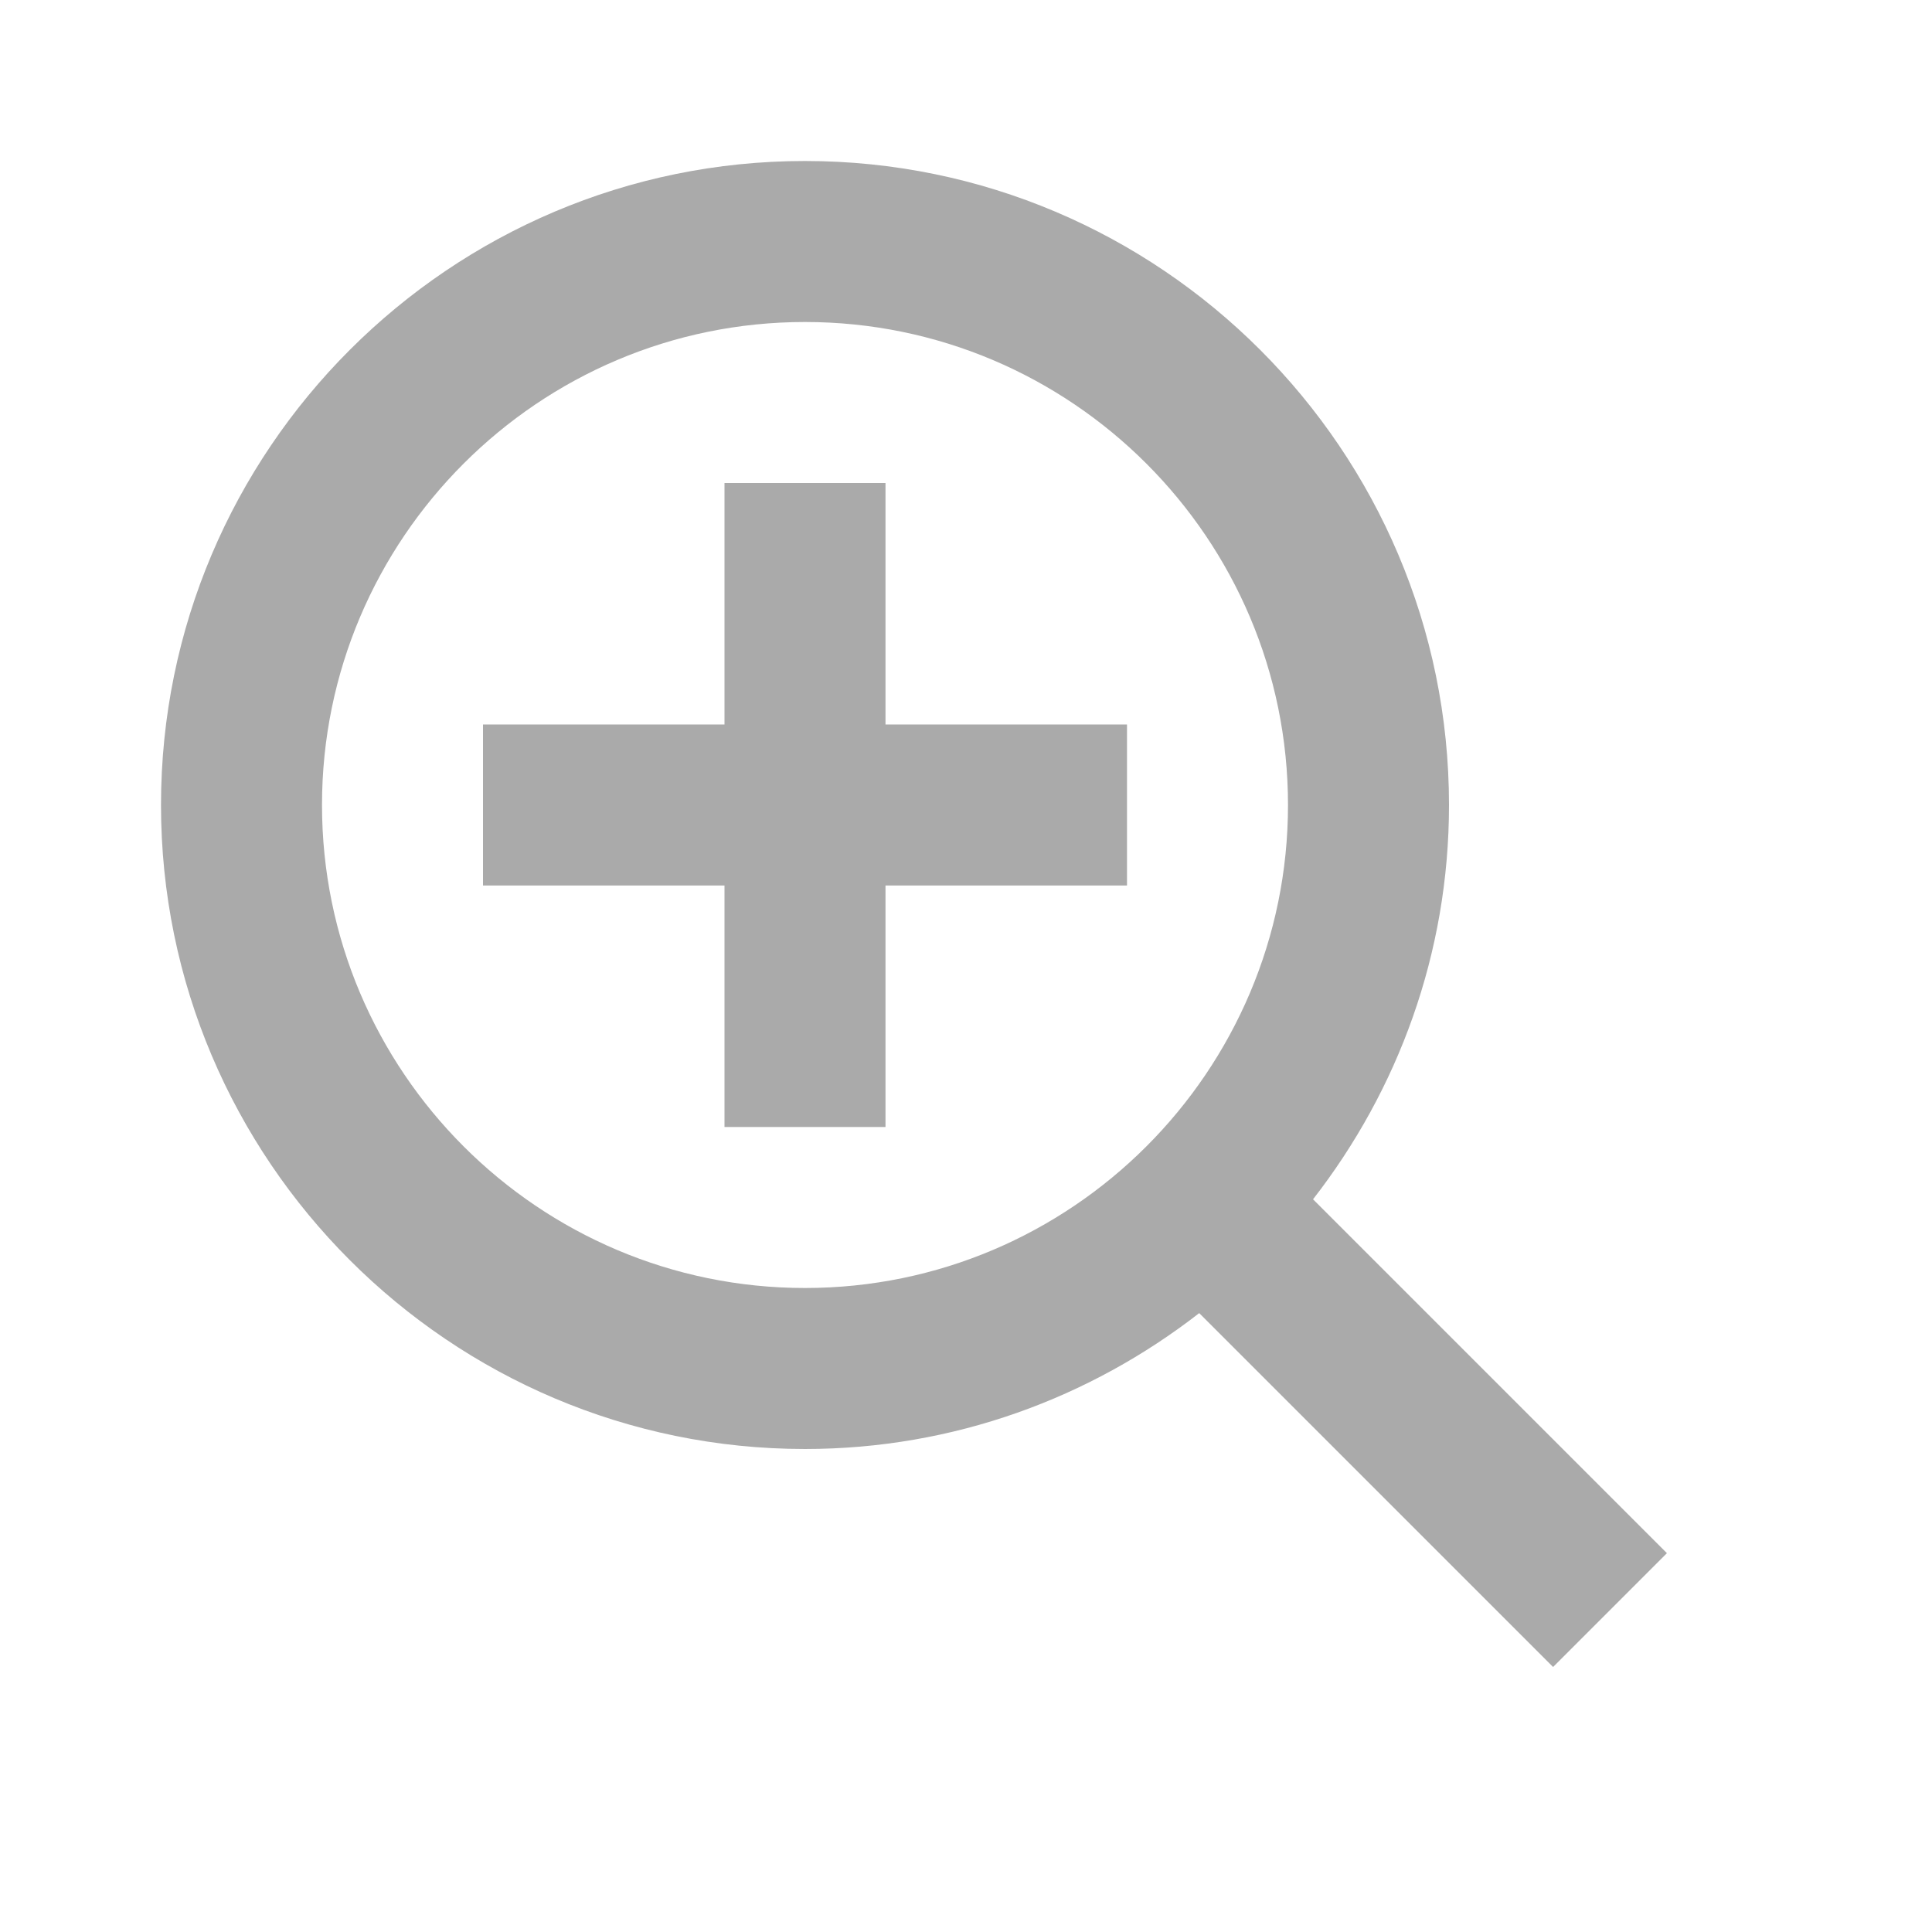
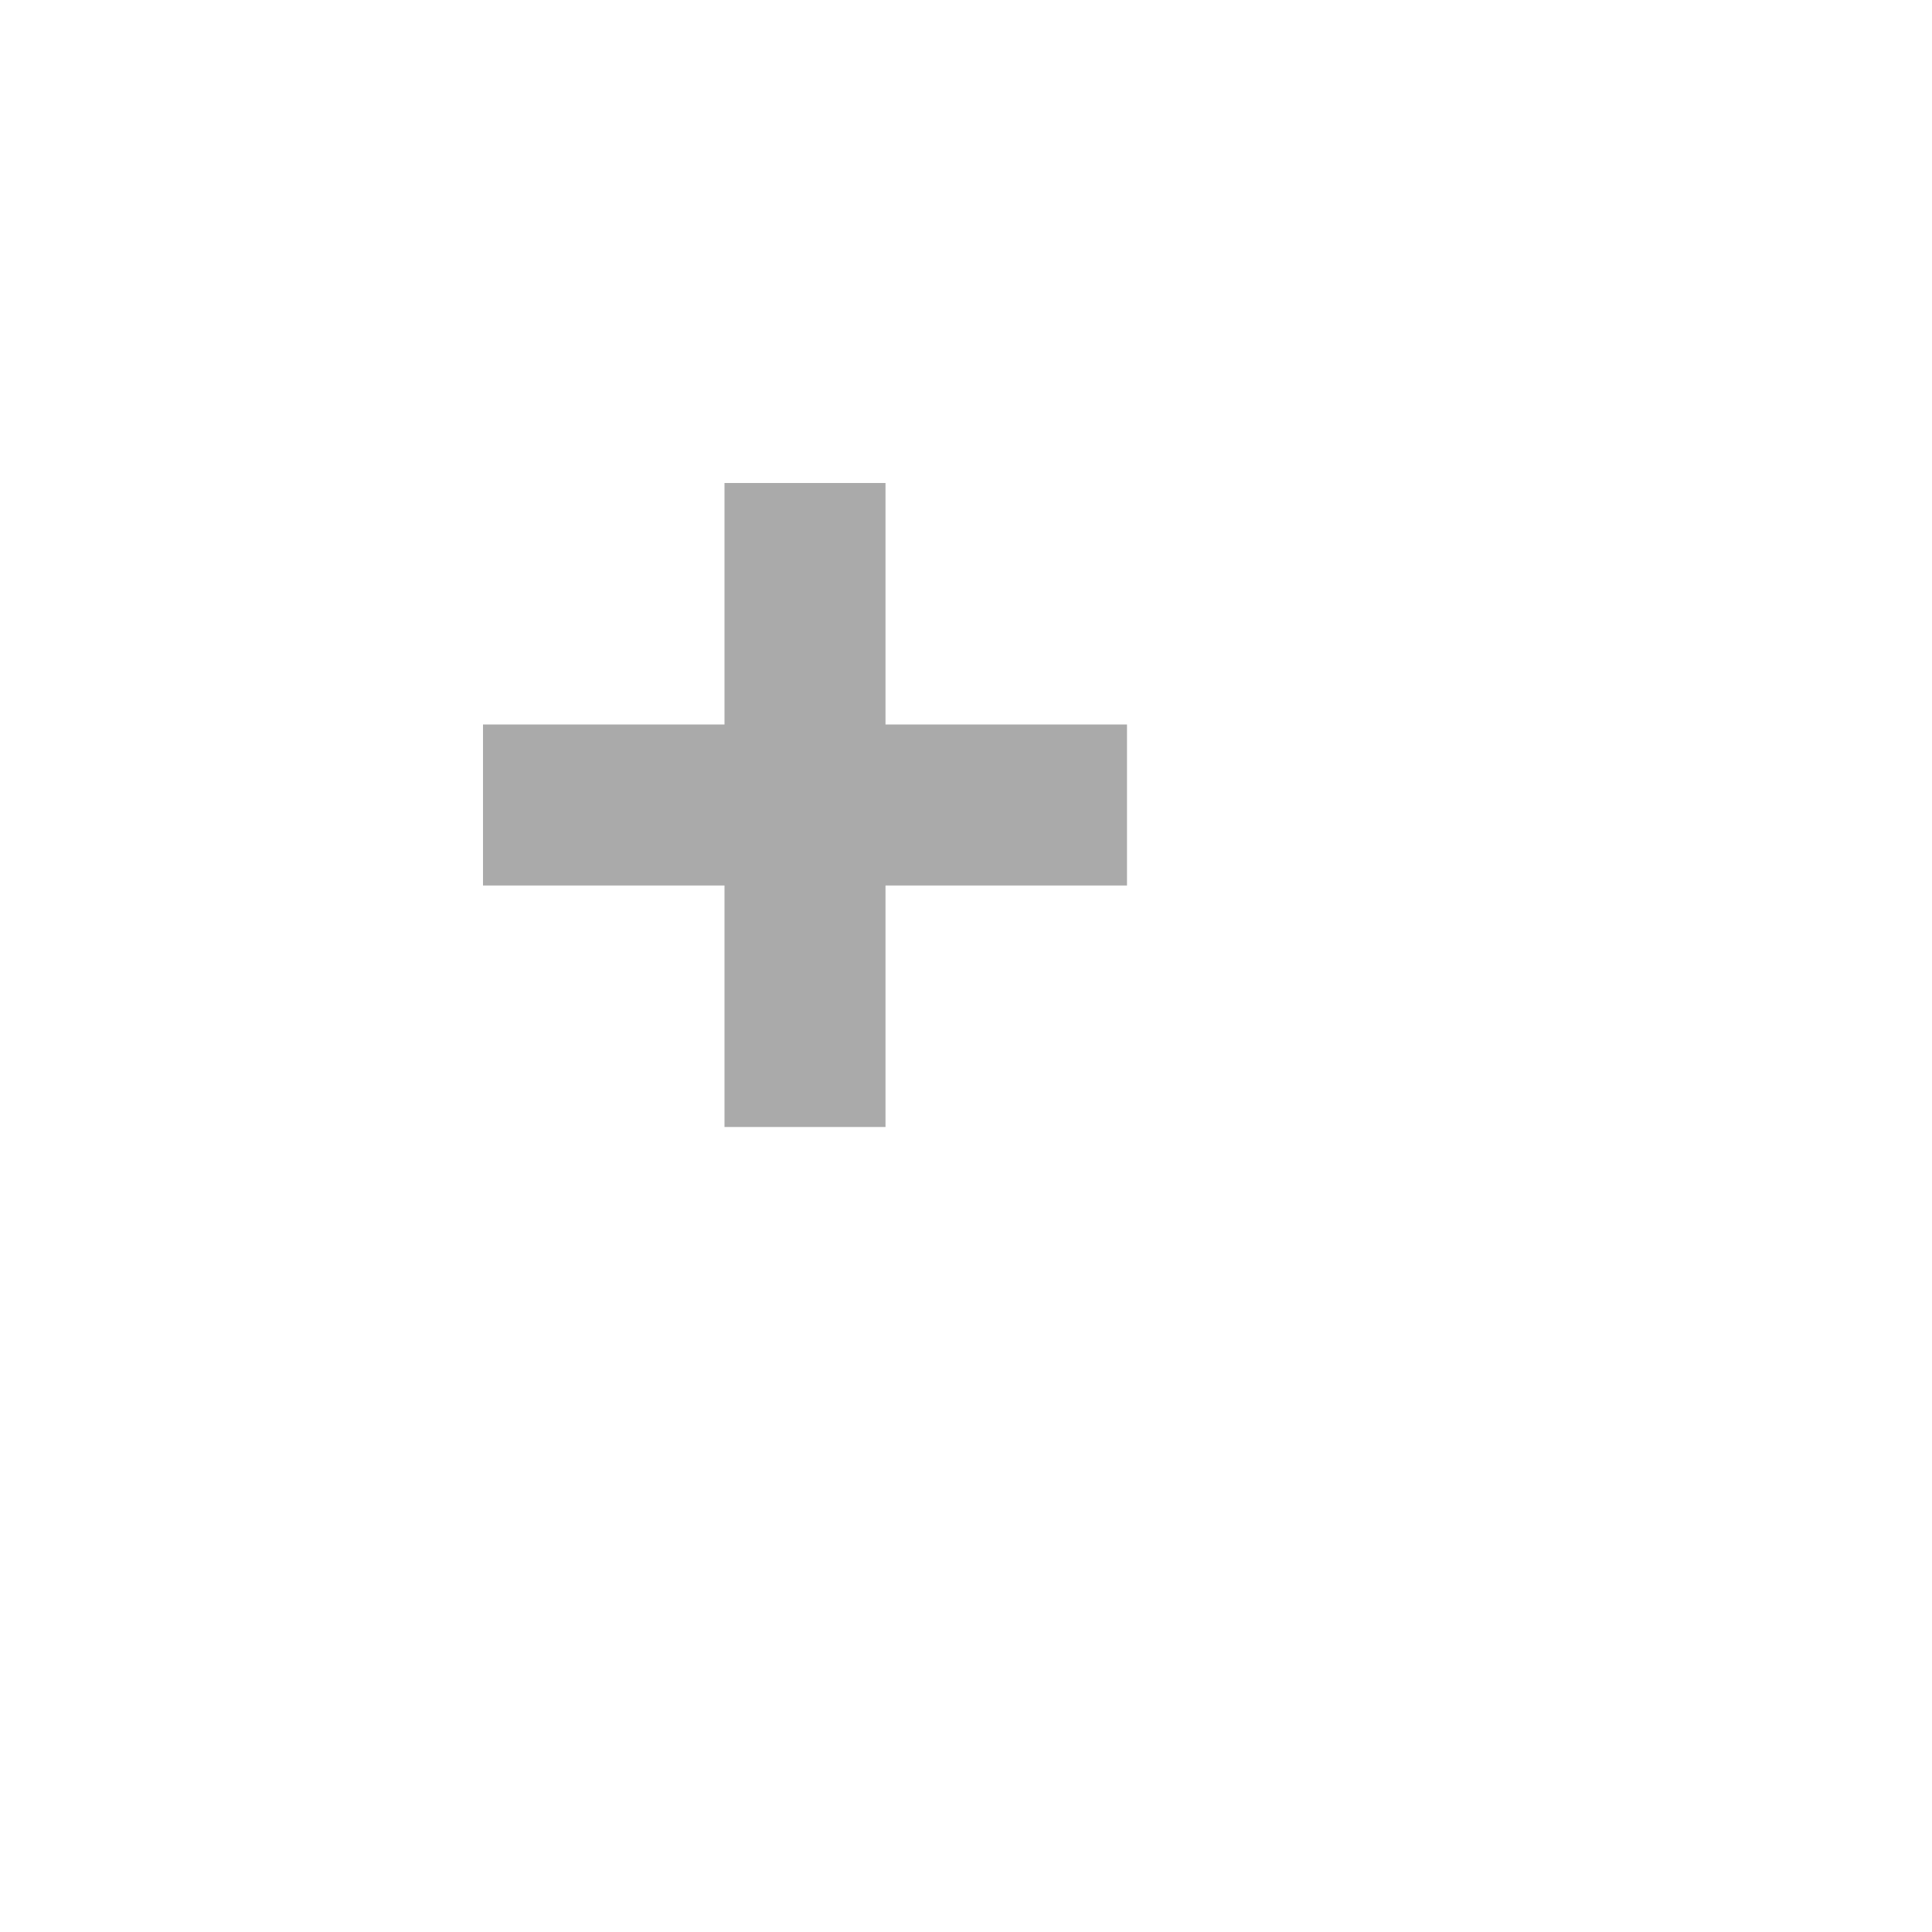
<svg xmlns="http://www.w3.org/2000/svg" width="24" height="24" viewBox="0 0 24 24">
  <path fill="#aaa" d="M11 6L9 6 9 9 6 9 6 11 9 11 9 14 11 14 11 11 14 11 14 9 11 9z" />
-   <path fill="#aaa" d="M10,2c-4.411,0-8,3.589-8,8s3.589,8,8,8c1.846,0,3.543-0.635,4.897-1.688l4.396,4.396l1.414-1.414l-4.396-4.396 C17.365,13.543,18,11.846,18,10C18,5.589,14.411,2,10,2z M10,16c-3.309,0-6-2.691-6-6s2.691-6,6-6s6,2.691,6,6S13.309,16,10,16z" />
</svg>